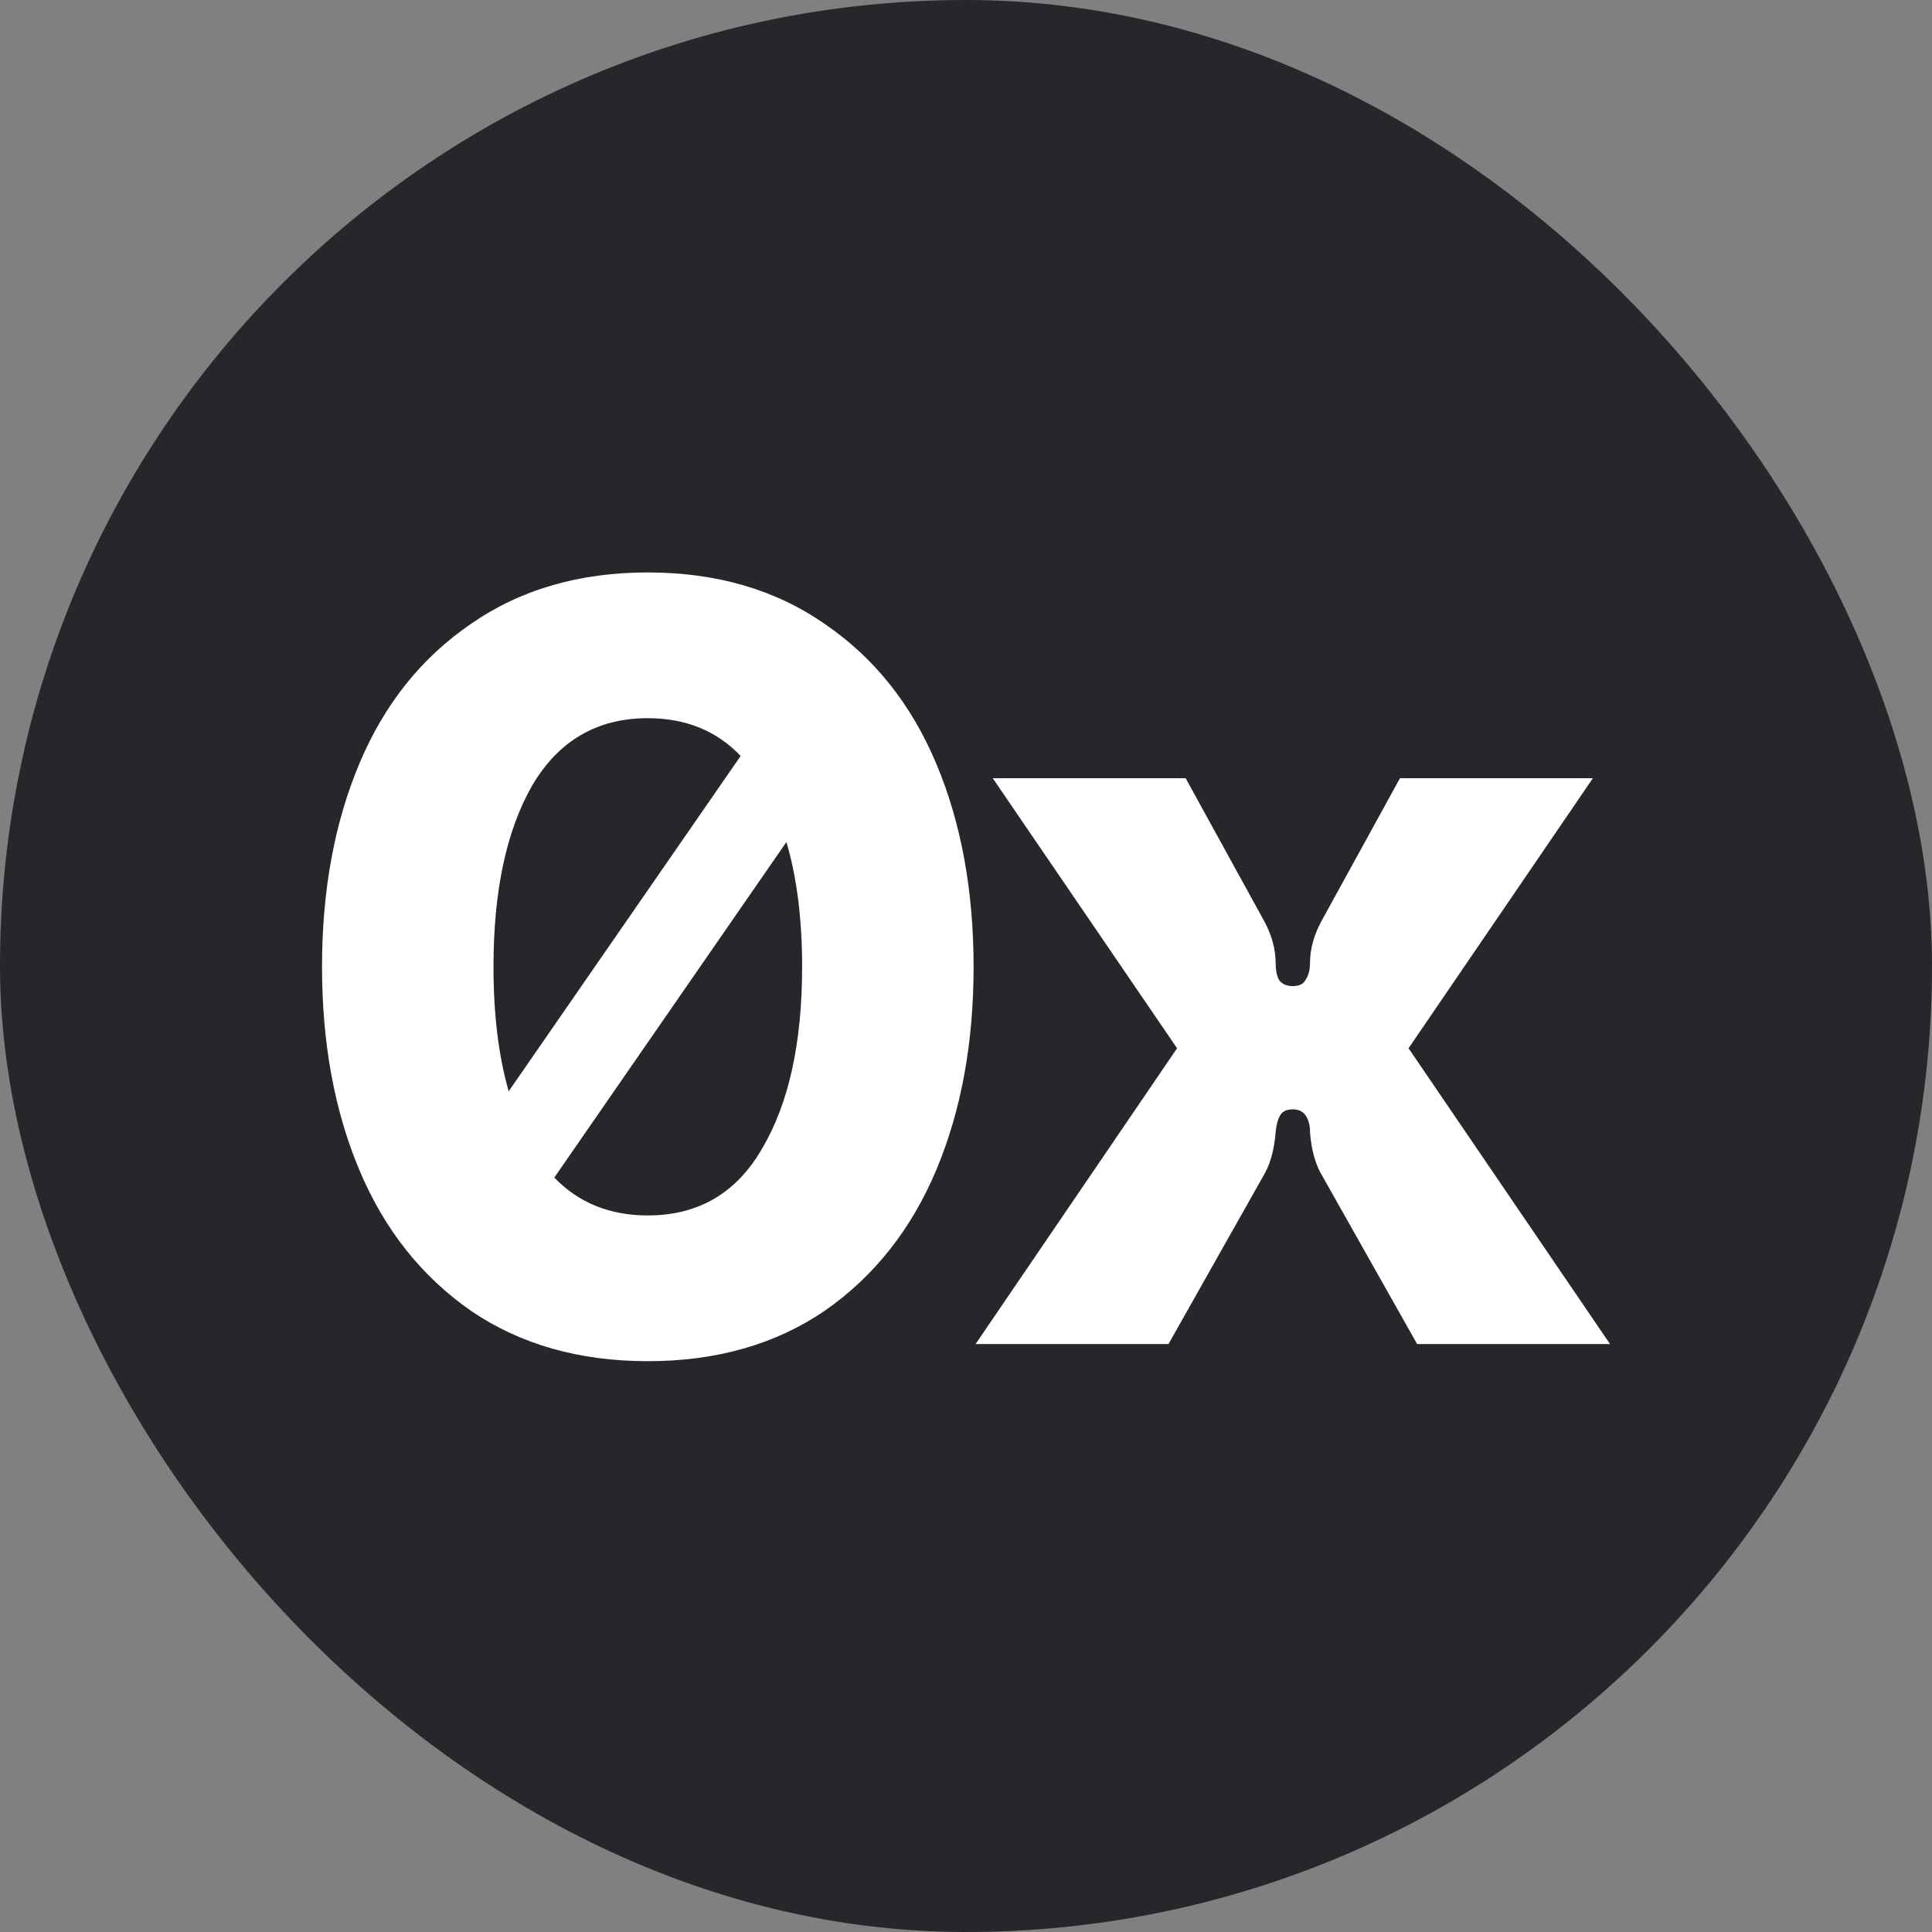
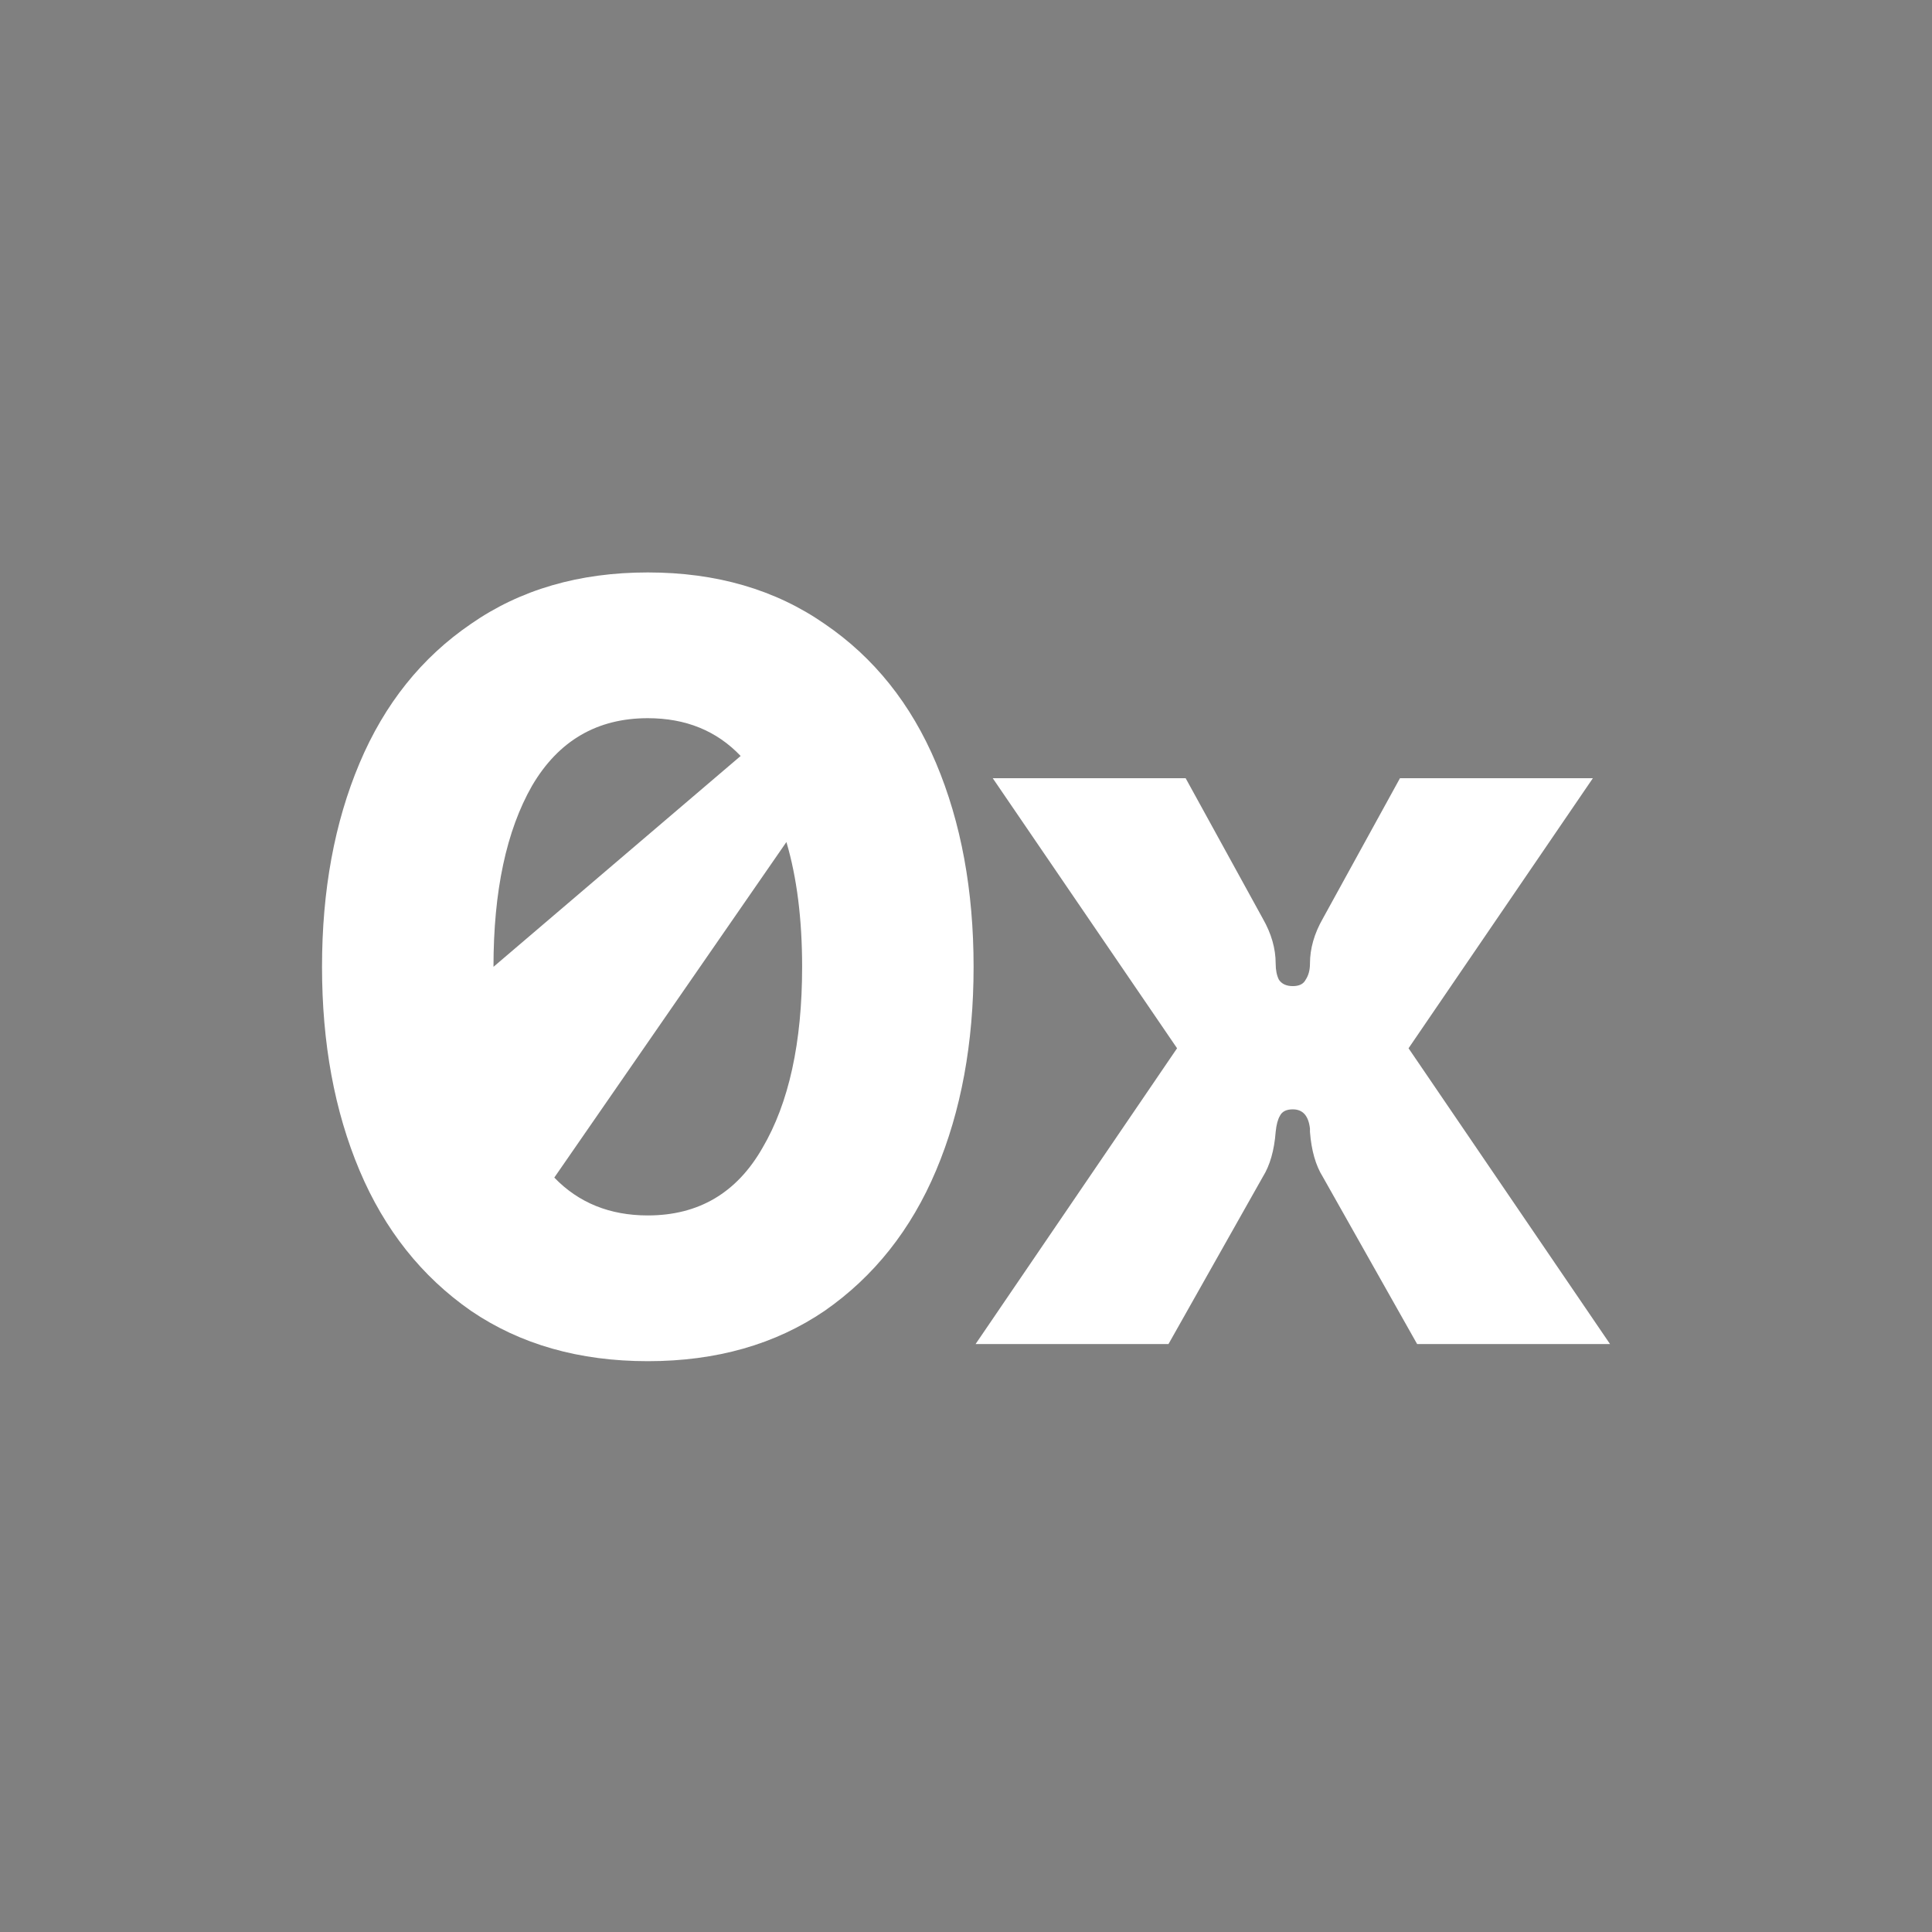
<svg xmlns="http://www.w3.org/2000/svg" width="112" height="112" viewBox="0 0 112 112" fill="none">
  <rect x="0" y="0" width="112" height="112" fill="#808080" stroke="none" />
-   <rect width="112" height="112" rx="56" fill="#26272B" />
-   <path fill-rule="evenodd" clip-rule="evenodd" d="M47.805 36.167C44.947 34.179 41.53 33.185 37.554 33.185C33.578 33.185 30.161 34.179 27.303 36.167C24.446 38.114 22.292 40.806 20.842 44.244C19.393 47.681 18.668 51.616 18.668 56.047C18.668 60.479 19.393 64.414 20.842 67.851C22.292 71.289 24.446 74.002 27.303 75.99C30.161 77.936 33.578 78.909 37.554 78.909C41.53 78.909 44.947 77.936 47.805 75.99C50.663 74.002 52.816 71.289 54.266 67.851C55.715 64.414 56.44 60.479 56.44 56.047C56.44 51.616 55.715 47.681 54.266 44.244C52.816 40.806 50.663 38.114 47.805 36.167ZM42.936 43.824C41.547 42.364 39.753 41.634 37.554 41.634C34.613 41.634 32.377 42.939 30.845 45.548C29.354 48.157 28.608 51.657 28.608 56.047C28.608 58.803 28.902 61.209 29.489 63.263L42.936 43.824ZM32.133 68.266C33.545 69.729 35.352 70.46 37.554 70.46C40.495 70.46 42.71 69.156 44.201 66.546C45.734 63.937 46.5 60.438 46.5 56.047C46.5 53.283 46.196 50.872 45.589 48.813L32.133 68.266Z" fill="white" />
+   <path fill-rule="evenodd" clip-rule="evenodd" d="M47.805 36.167C44.947 34.179 41.53 33.185 37.554 33.185C33.578 33.185 30.161 34.179 27.303 36.167C24.446 38.114 22.292 40.806 20.842 44.244C19.393 47.681 18.668 51.616 18.668 56.047C18.668 60.479 19.393 64.414 20.842 67.851C22.292 71.289 24.446 74.002 27.303 75.99C30.161 77.936 33.578 78.909 37.554 78.909C41.53 78.909 44.947 77.936 47.805 75.99C50.663 74.002 52.816 71.289 54.266 67.851C55.715 64.414 56.44 60.479 56.44 56.047C56.44 51.616 55.715 47.681 54.266 44.244C52.816 40.806 50.663 38.114 47.805 36.167ZM42.936 43.824C41.547 42.364 39.753 41.634 37.554 41.634C34.613 41.634 32.377 42.939 30.845 45.548C29.354 48.157 28.608 51.657 28.608 56.047L42.936 43.824ZM32.133 68.266C33.545 69.729 35.352 70.46 37.554 70.46C40.495 70.46 42.71 69.156 44.201 66.546C45.734 63.937 46.5 60.438 46.5 56.047C46.5 53.283 46.196 50.872 45.589 48.813L32.133 68.266Z" fill="white" />
  <path d="M68.236 60.769L56.556 77.915H67.739L73.206 68.224C73.62 67.561 73.869 66.692 73.952 65.615C73.993 65.201 74.076 64.89 74.2 64.683C74.324 64.434 74.573 64.31 74.946 64.31C75.525 64.31 75.857 64.683 75.94 65.428V65.615C76.022 66.692 76.271 67.561 76.685 68.224L82.152 77.915H93.335L81.655 60.769L92.341 45.113H81.158L76.685 53.252C76.188 54.121 75.94 54.991 75.94 55.861C75.94 56.234 75.857 56.544 75.691 56.793C75.567 57.041 75.318 57.166 74.946 57.166C74.573 57.166 74.304 57.041 74.138 56.793C74.014 56.544 73.952 56.234 73.952 55.861C73.952 54.991 73.703 54.121 73.206 53.252L68.733 45.113H57.55L68.236 60.769Z" fill="white" />
</svg>